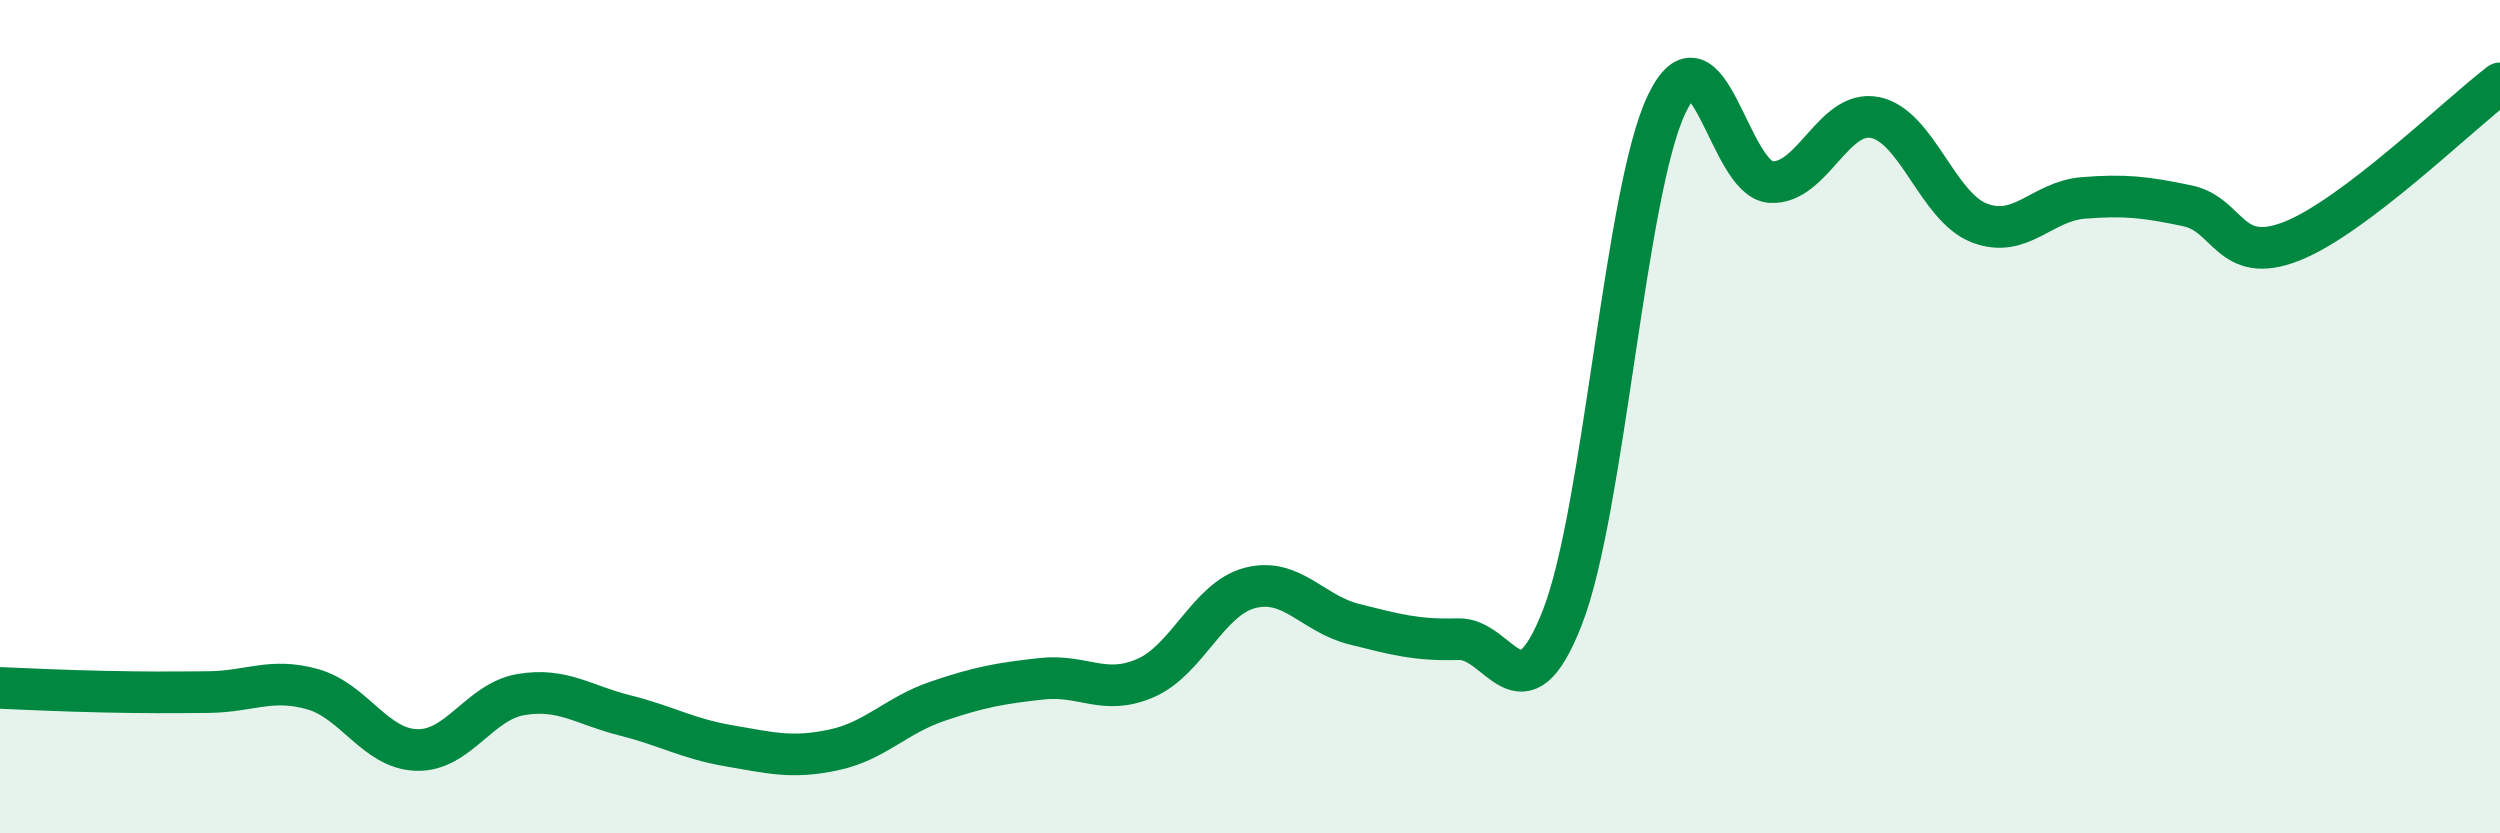
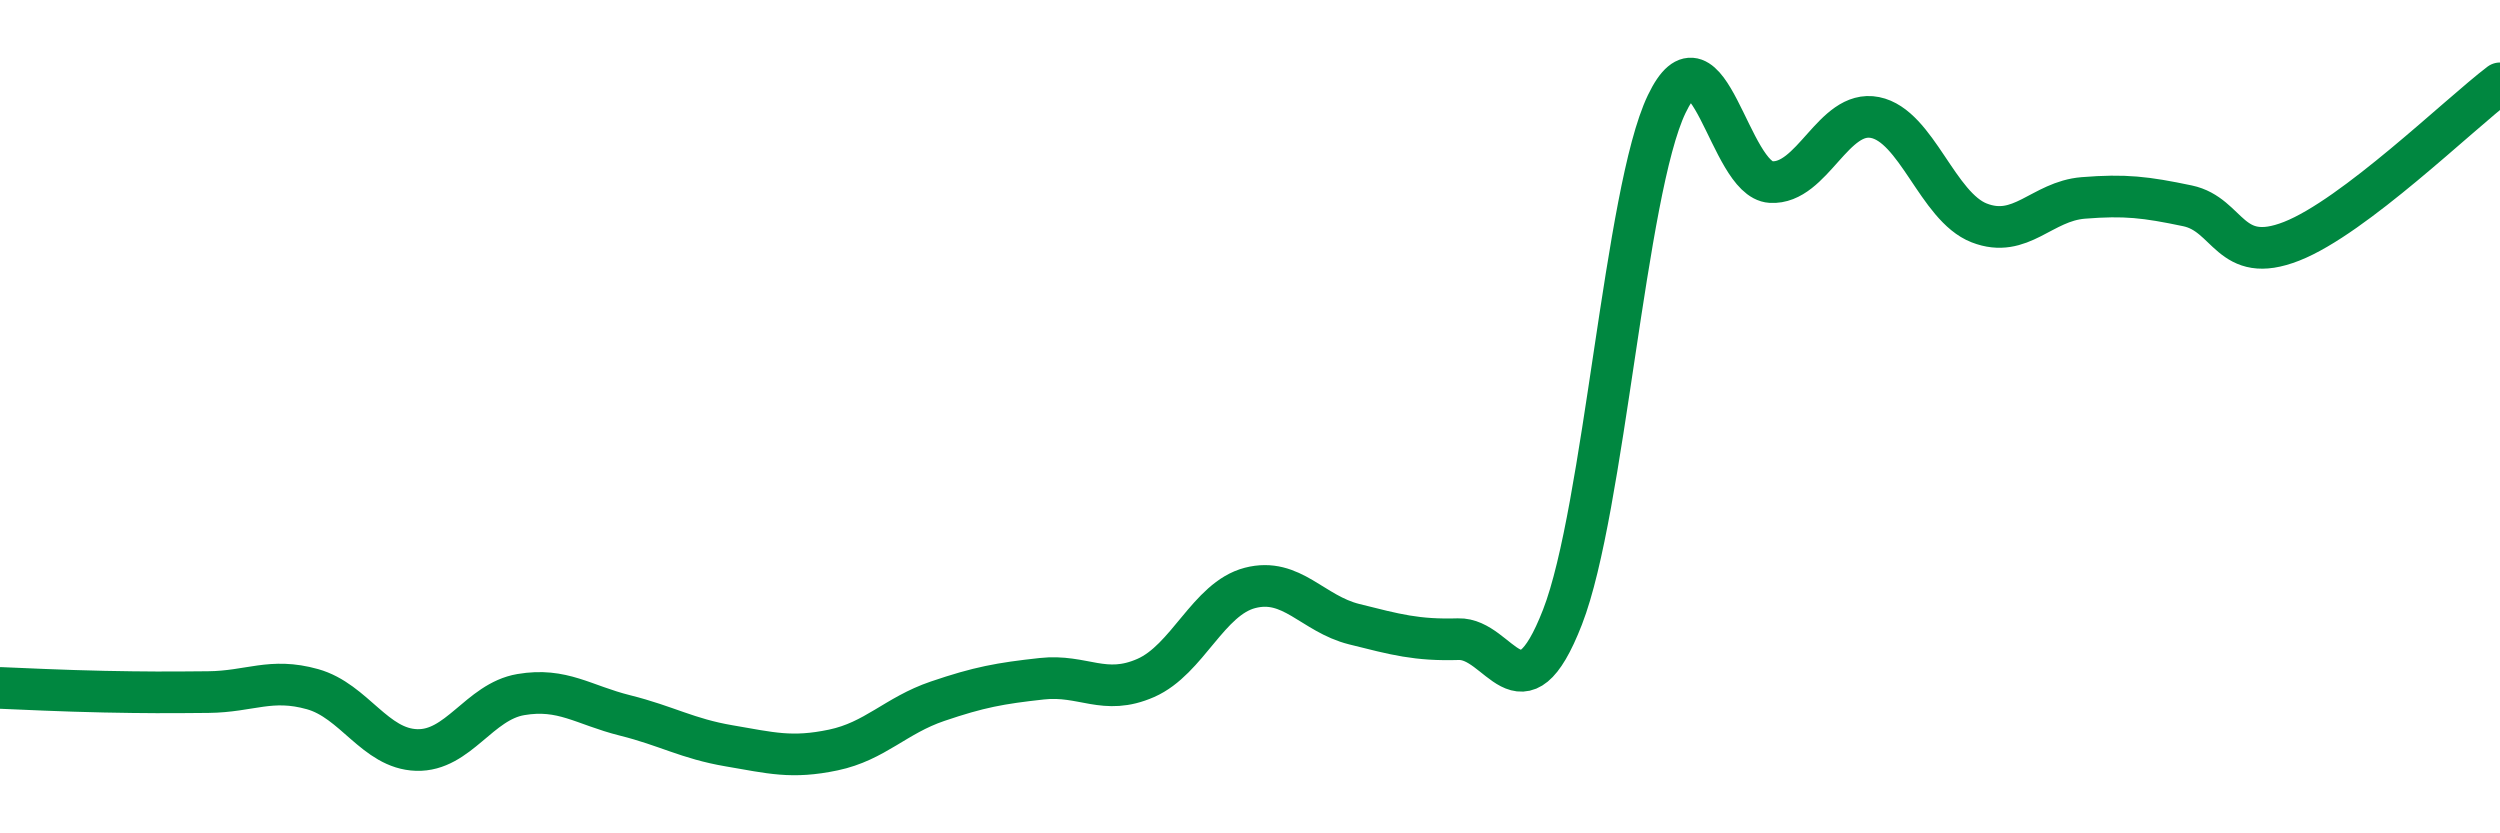
<svg xmlns="http://www.w3.org/2000/svg" width="60" height="20" viewBox="0 0 60 20">
-   <path d="M 0,16.51 C 0.5,16.53 1.5,16.58 2.5,16.6 C 3.5,16.62 4,16.62 5,16.61 C 6,16.6 6.5,16.26 7.5,16.54 C 8.5,16.82 9,17.97 10,18 C 11,18.03 11.5,16.84 12.5,16.67 C 13.5,16.5 14,16.92 15,17.17 C 16,17.42 16.5,17.73 17.5,17.9 C 18.5,18.07 19,18.21 20,18 C 21,17.79 21.5,17.17 22.5,16.83 C 23.5,16.49 24,16.4 25,16.29 C 26,16.18 26.5,16.71 27.5,16.27 C 28.5,15.83 29,14.37 30,14.11 C 31,13.85 31.5,14.73 32.5,14.98 C 33.5,15.23 34,15.37 35,15.34 C 36,15.31 36.5,17.38 37.5,14.81 C 38.5,12.24 39,4.59 40,2.5 C 41,0.41 41.5,4.31 42.5,4.37 C 43.5,4.43 44,2.62 45,2.82 C 46,3.02 46.5,4.96 47.5,5.35 C 48.5,5.74 49,4.83 50,4.75 C 51,4.67 51.5,4.73 52.5,4.94 C 53.5,5.15 53.5,6.38 55,5.79 C 56.5,5.2 59,2.76 60,2L60 20L0 20Z" fill="#008740" opacity="0.1" stroke-linecap="round" stroke-linejoin="round" />
  <path d="M 0,16.51 C 0.5,16.53 1.5,16.58 2.5,16.6 C 3.5,16.62 4,16.62 5,16.61 C 6,16.6 6.5,16.26 7.5,16.54 C 8.5,16.82 9,17.97 10,18 C 11,18.03 11.5,16.84 12.5,16.67 C 13.5,16.5 14,16.92 15,17.17 C 16,17.42 16.5,17.73 17.5,17.9 C 18.5,18.07 19,18.21 20,18 C 21,17.79 21.5,17.17 22.5,16.83 C 23.5,16.49 24,16.4 25,16.29 C 26,16.18 26.5,16.71 27.5,16.27 C 28.5,15.83 29,14.37 30,14.11 C 31,13.85 31.5,14.73 32.5,14.98 C 33.5,15.23 34,15.37 35,15.34 C 36,15.31 36.5,17.38 37.5,14.81 C 38.5,12.24 39,4.59 40,2.5 C 41,0.41 41.5,4.31 42.5,4.37 C 43.5,4.43 44,2.62 45,2.82 C 46,3.02 46.5,4.96 47.5,5.35 C 48.5,5.74 49,4.83 50,4.75 C 51,4.67 51.5,4.73 52.5,4.94 C 53.5,5.15 53.5,6.38 55,5.79 C 56.5,5.2 59,2.76 60,2" stroke="#008740" stroke-width="1" fill="none" stroke-linecap="round" stroke-linejoin="round" />
</svg>